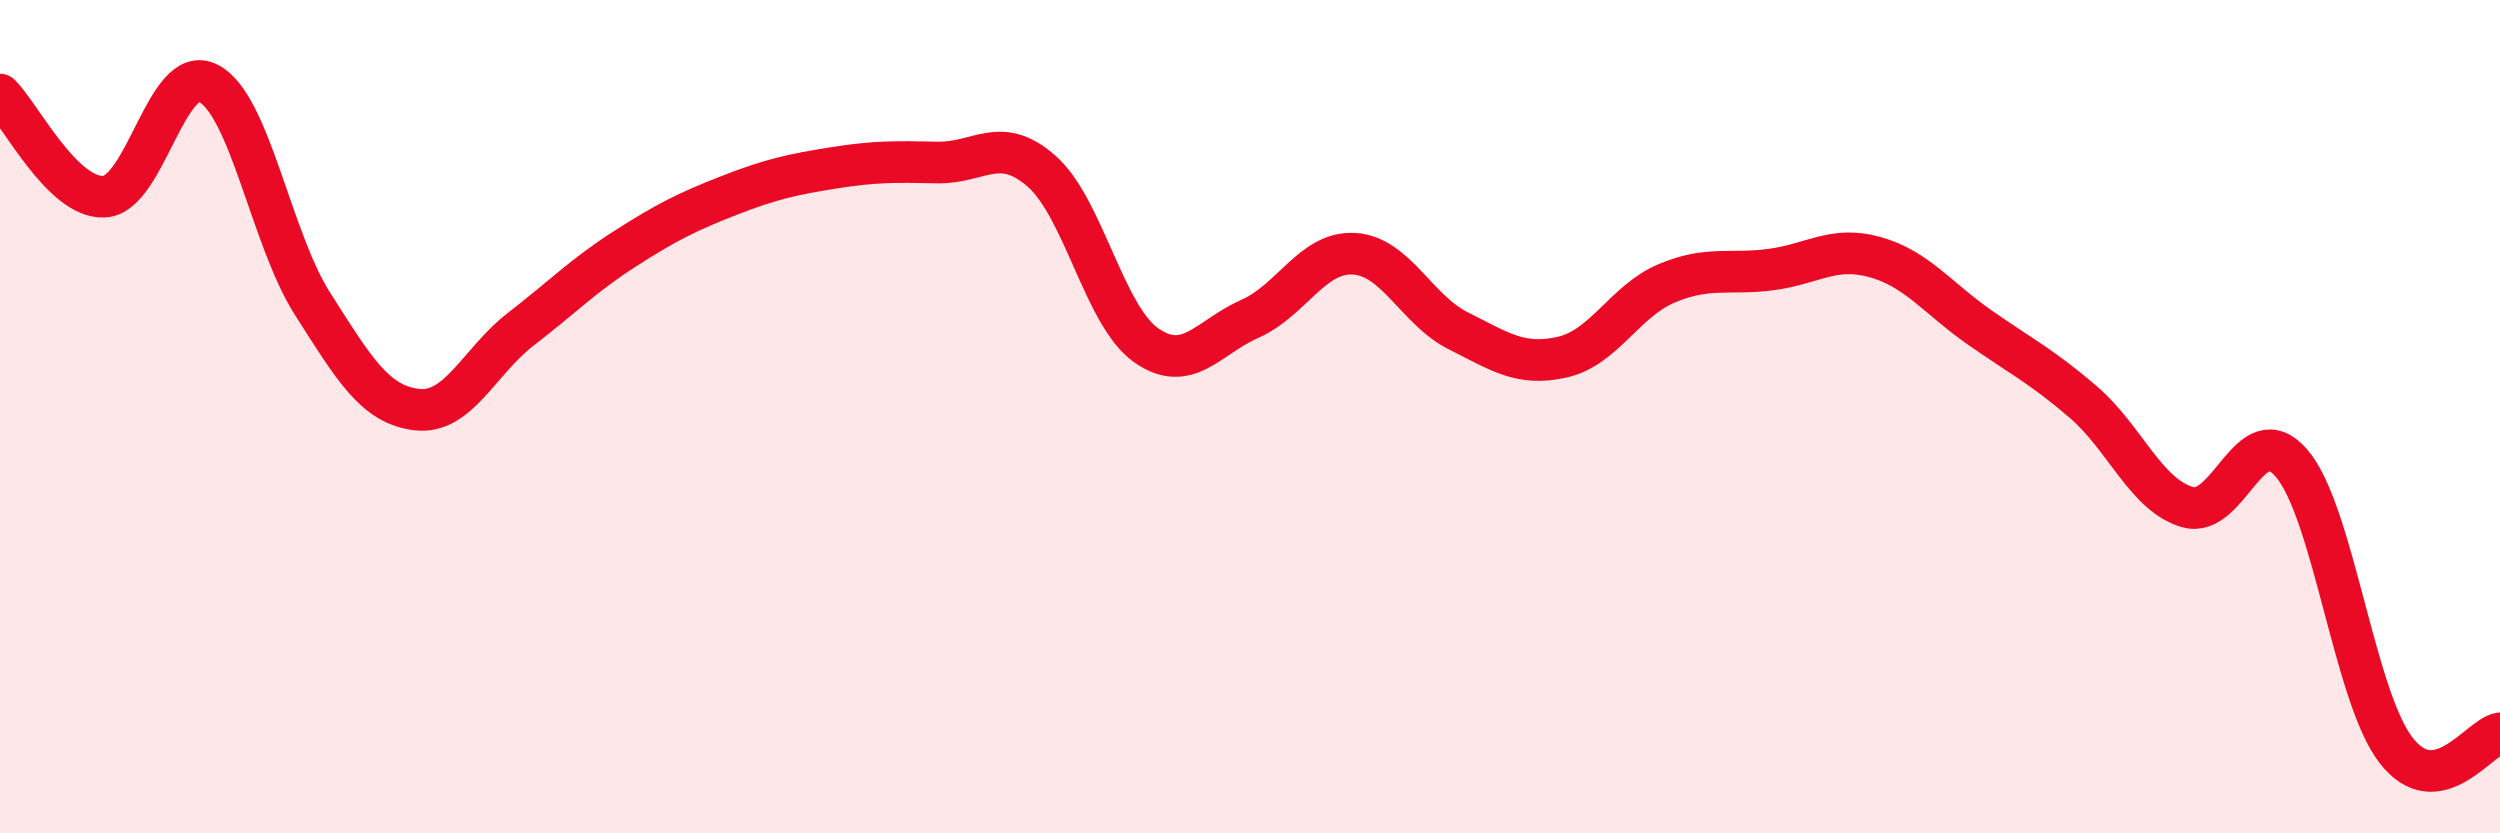
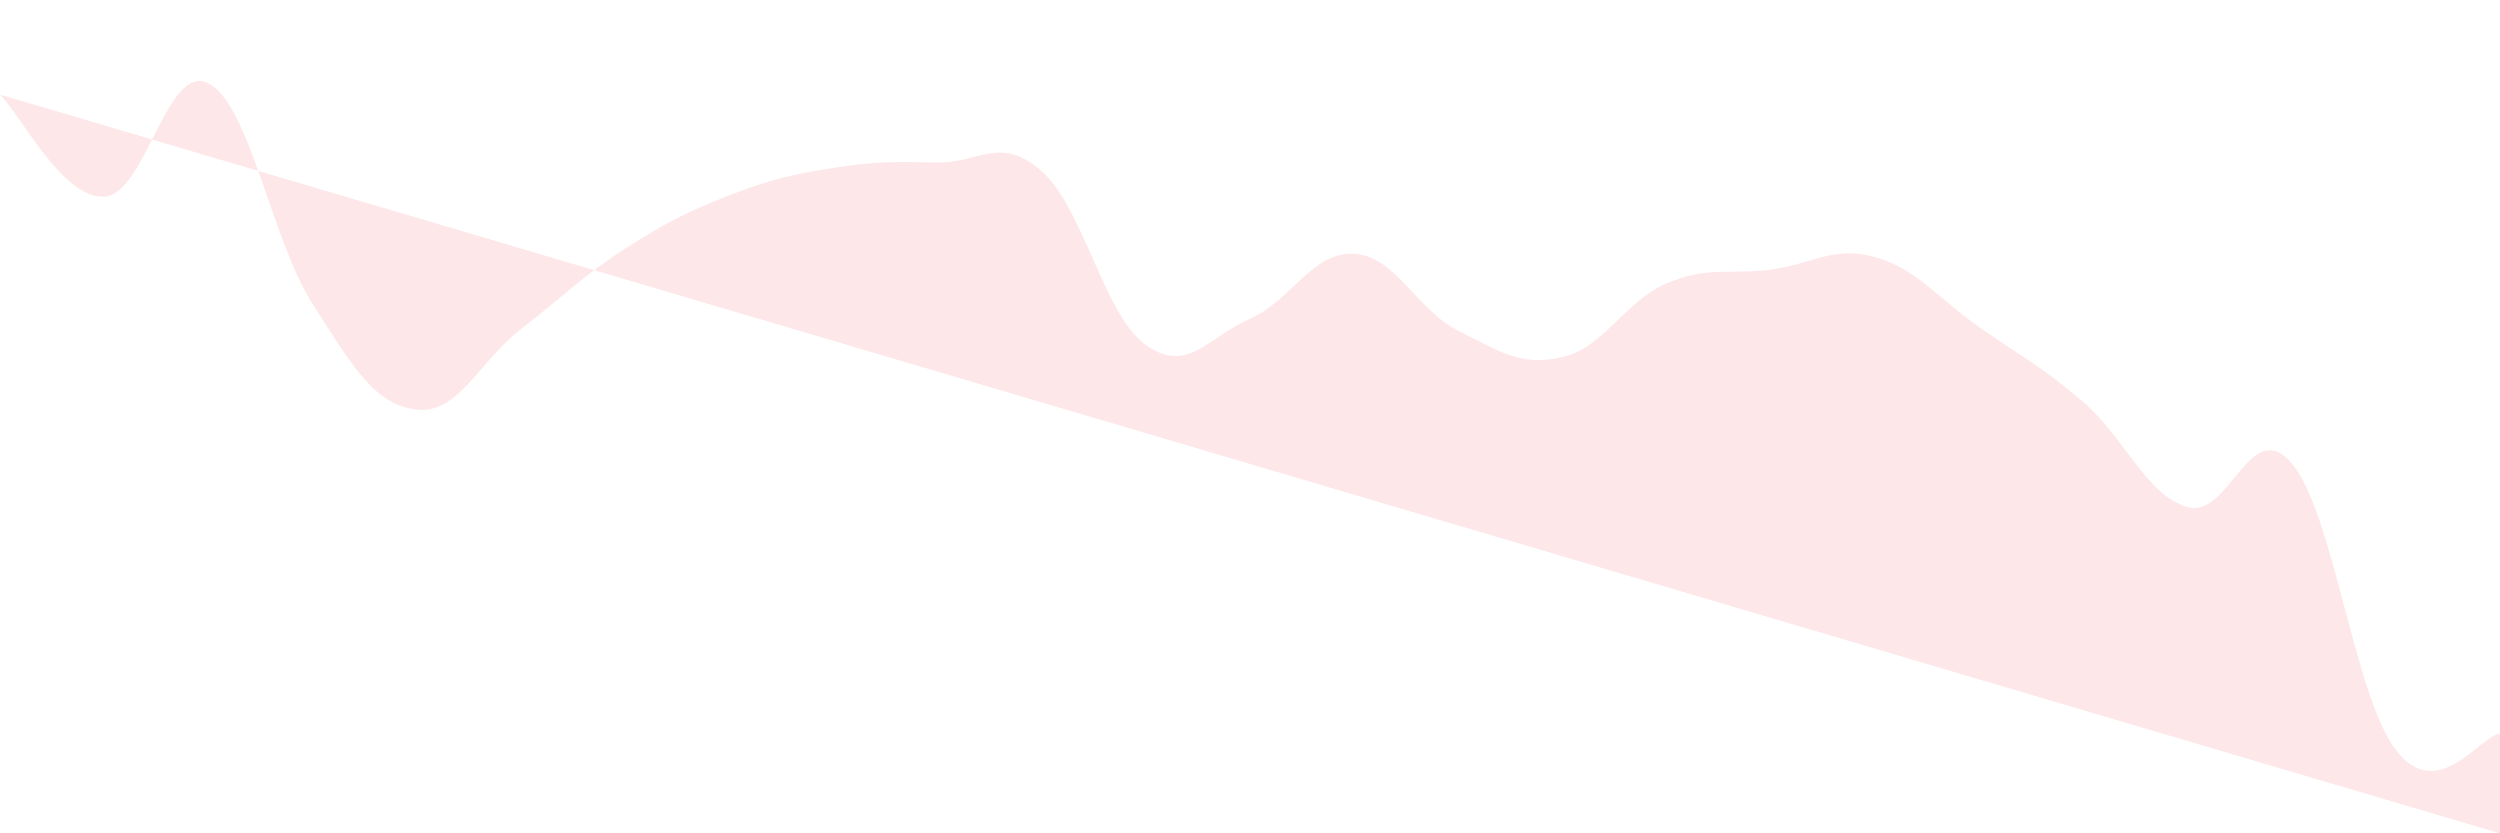
<svg xmlns="http://www.w3.org/2000/svg" width="60" height="20" viewBox="0 0 60 20">
-   <path d="M 0,2.27 C 0.5,2.76 1.5,4.77 2.5,4.72 C 3.5,4.67 4,1.49 5,2 C 6,2.51 6.5,5.72 7.5,7.29 C 8.5,8.86 9,9.71 10,9.83 C 11,9.95 11.5,8.67 12.5,7.9 C 13.5,7.13 14,6.61 15,5.97 C 16,5.33 16.5,5.08 17.5,4.69 C 18.5,4.3 19,4.19 20,4.03 C 21,3.87 21.5,3.88 22.5,3.9 C 23.5,3.92 24,3.23 25,4.11 C 26,4.99 26.5,7.57 27.5,8.28 C 28.5,8.99 29,8.09 30,7.65 C 31,7.21 31.5,6.03 32.5,6.09 C 33.5,6.15 34,7.44 35,7.94 C 36,8.44 36.5,8.8 37.5,8.57 C 38.5,8.34 39,7.22 40,6.8 C 41,6.38 41.5,6.6 42.5,6.47 C 43.5,6.34 44,5.89 45,6.17 C 46,6.45 46.5,7.15 47.5,7.85 C 48.5,8.55 49,8.79 50,9.65 C 51,10.51 51.5,11.88 52.5,12.17 C 53.5,12.46 54,9.95 55,11.12 C 56,12.29 56.5,16.7 57.5,18 C 58.5,19.3 59.5,17.68 60,17.6L60 20L0 20Z" fill="#EB0A25" opacity="0.1" stroke-linecap="round" stroke-linejoin="round" />
-   <path d="M 0,2.27 C 0.5,2.76 1.5,4.77 2.5,4.72 C 3.5,4.67 4,1.49 5,2 C 6,2.51 6.5,5.72 7.5,7.29 C 8.5,8.86 9,9.71 10,9.83 C 11,9.95 11.5,8.67 12.5,7.9 C 13.5,7.13 14,6.61 15,5.97 C 16,5.33 16.5,5.08 17.5,4.69 C 18.5,4.3 19,4.19 20,4.03 C 21,3.87 21.5,3.88 22.5,3.9 C 23.5,3.92 24,3.23 25,4.11 C 26,4.99 26.5,7.57 27.5,8.28 C 28.5,8.99 29,8.09 30,7.65 C 31,7.21 31.5,6.03 32.5,6.09 C 33.5,6.15 34,7.44 35,7.94 C 36,8.44 36.5,8.8 37.5,8.57 C 38.5,8.34 39,7.22 40,6.8 C 41,6.38 41.5,6.6 42.5,6.47 C 43.5,6.34 44,5.89 45,6.17 C 46,6.45 46.5,7.15 47.5,7.85 C 48.5,8.55 49,8.79 50,9.65 C 51,10.51 51.5,11.88 52.5,12.17 C 53.5,12.46 54,9.95 55,11.12 C 56,12.29 56.5,16.7 57.5,18 C 58.5,19.3 59.5,17.68 60,17.6" stroke="#EB0A25" stroke-width="1" fill="none" stroke-linecap="round" stroke-linejoin="round" />
+   <path d="M 0,2.27 C 0.5,2.76 1.5,4.77 2.5,4.72 C 3.5,4.67 4,1.49 5,2 C 6,2.51 6.5,5.72 7.5,7.29 C 8.5,8.86 9,9.71 10,9.83 C 11,9.95 11.5,8.67 12.5,7.9 C 13.5,7.13 14,6.61 15,5.97 C 16,5.33 16.5,5.08 17.5,4.69 C 18.5,4.3 19,4.19 20,4.03 C 21,3.87 21.5,3.88 22.5,3.9 C 23.5,3.92 24,3.23 25,4.11 C 26,4.99 26.5,7.57 27.5,8.28 C 28.5,8.99 29,8.09 30,7.65 C 31,7.21 31.5,6.03 32.5,6.09 C 33.5,6.15 34,7.44 35,7.94 C 36,8.44 36.5,8.8 37.5,8.57 C 38.5,8.34 39,7.22 40,6.8 C 41,6.38 41.5,6.6 42.5,6.47 C 43.5,6.34 44,5.89 45,6.17 C 46,6.45 46.5,7.15 47.5,7.85 C 48.5,8.55 49,8.79 50,9.65 C 51,10.51 51.5,11.88 52.5,12.17 C 53.5,12.46 54,9.95 55,11.12 C 56,12.29 56.5,16.7 57.5,18 C 58.5,19.3 59.5,17.68 60,17.6L60 20Z" fill="#EB0A25" opacity="0.1" stroke-linecap="round" stroke-linejoin="round" />
</svg>